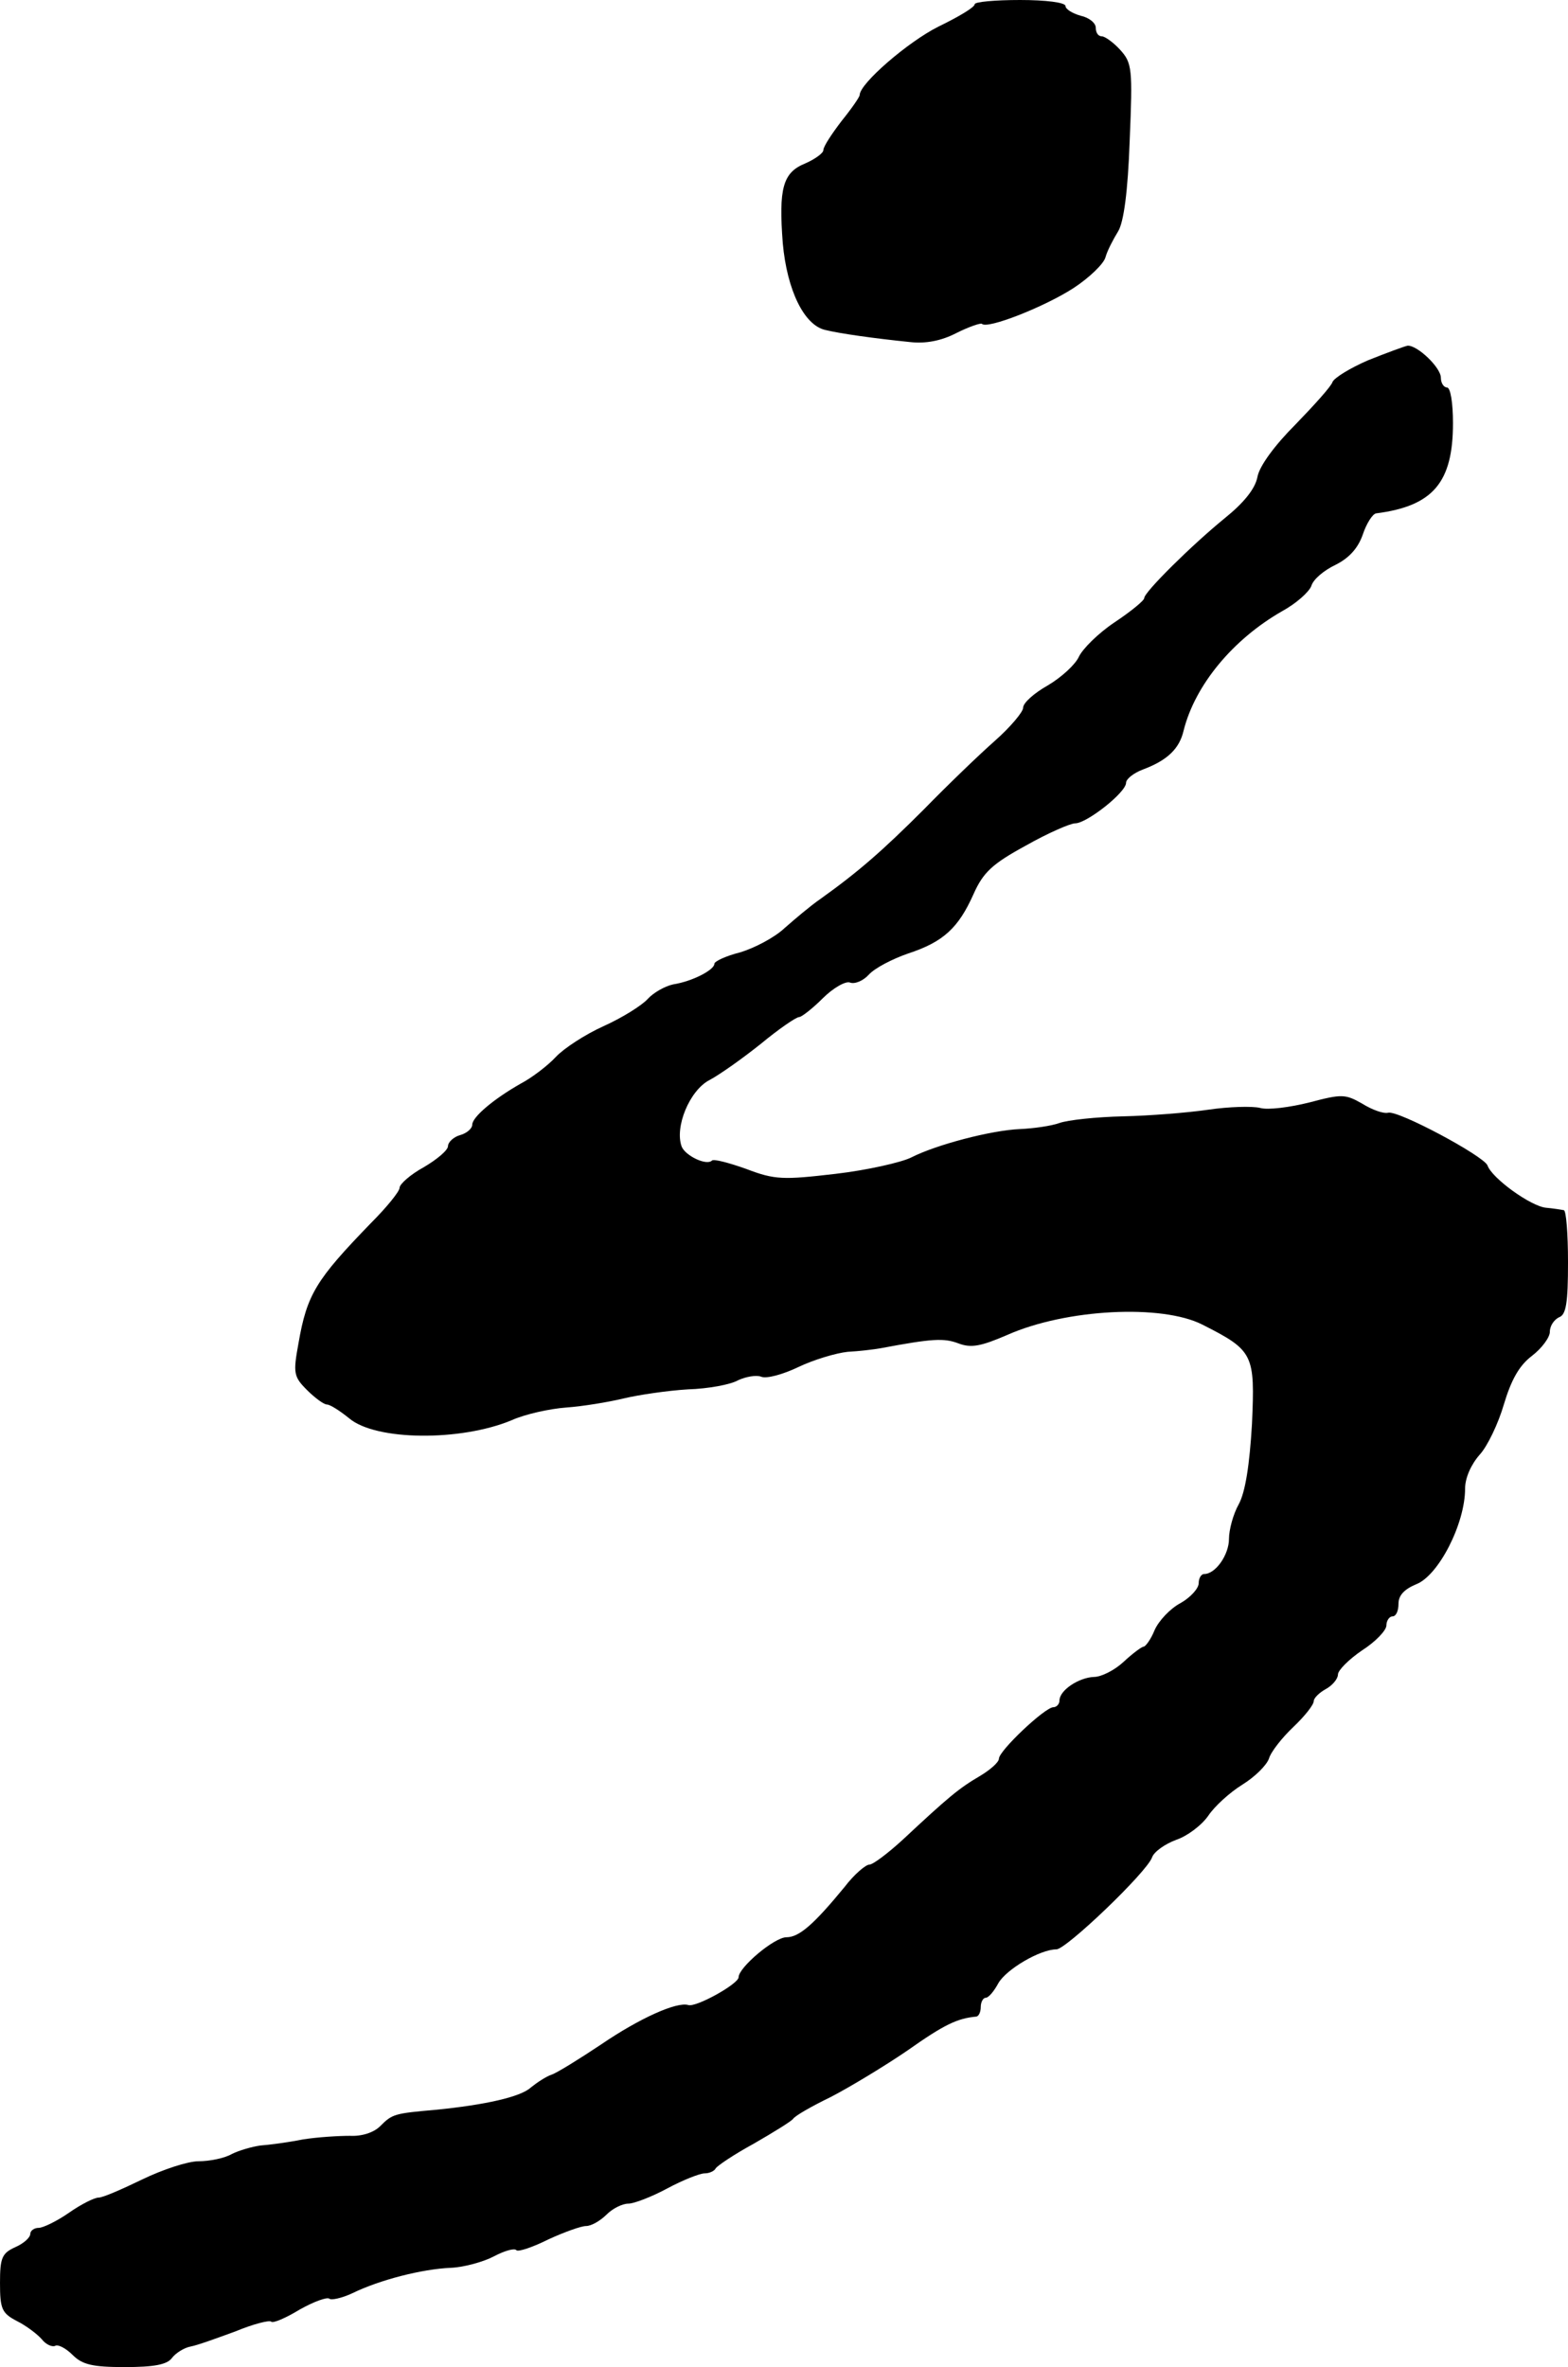
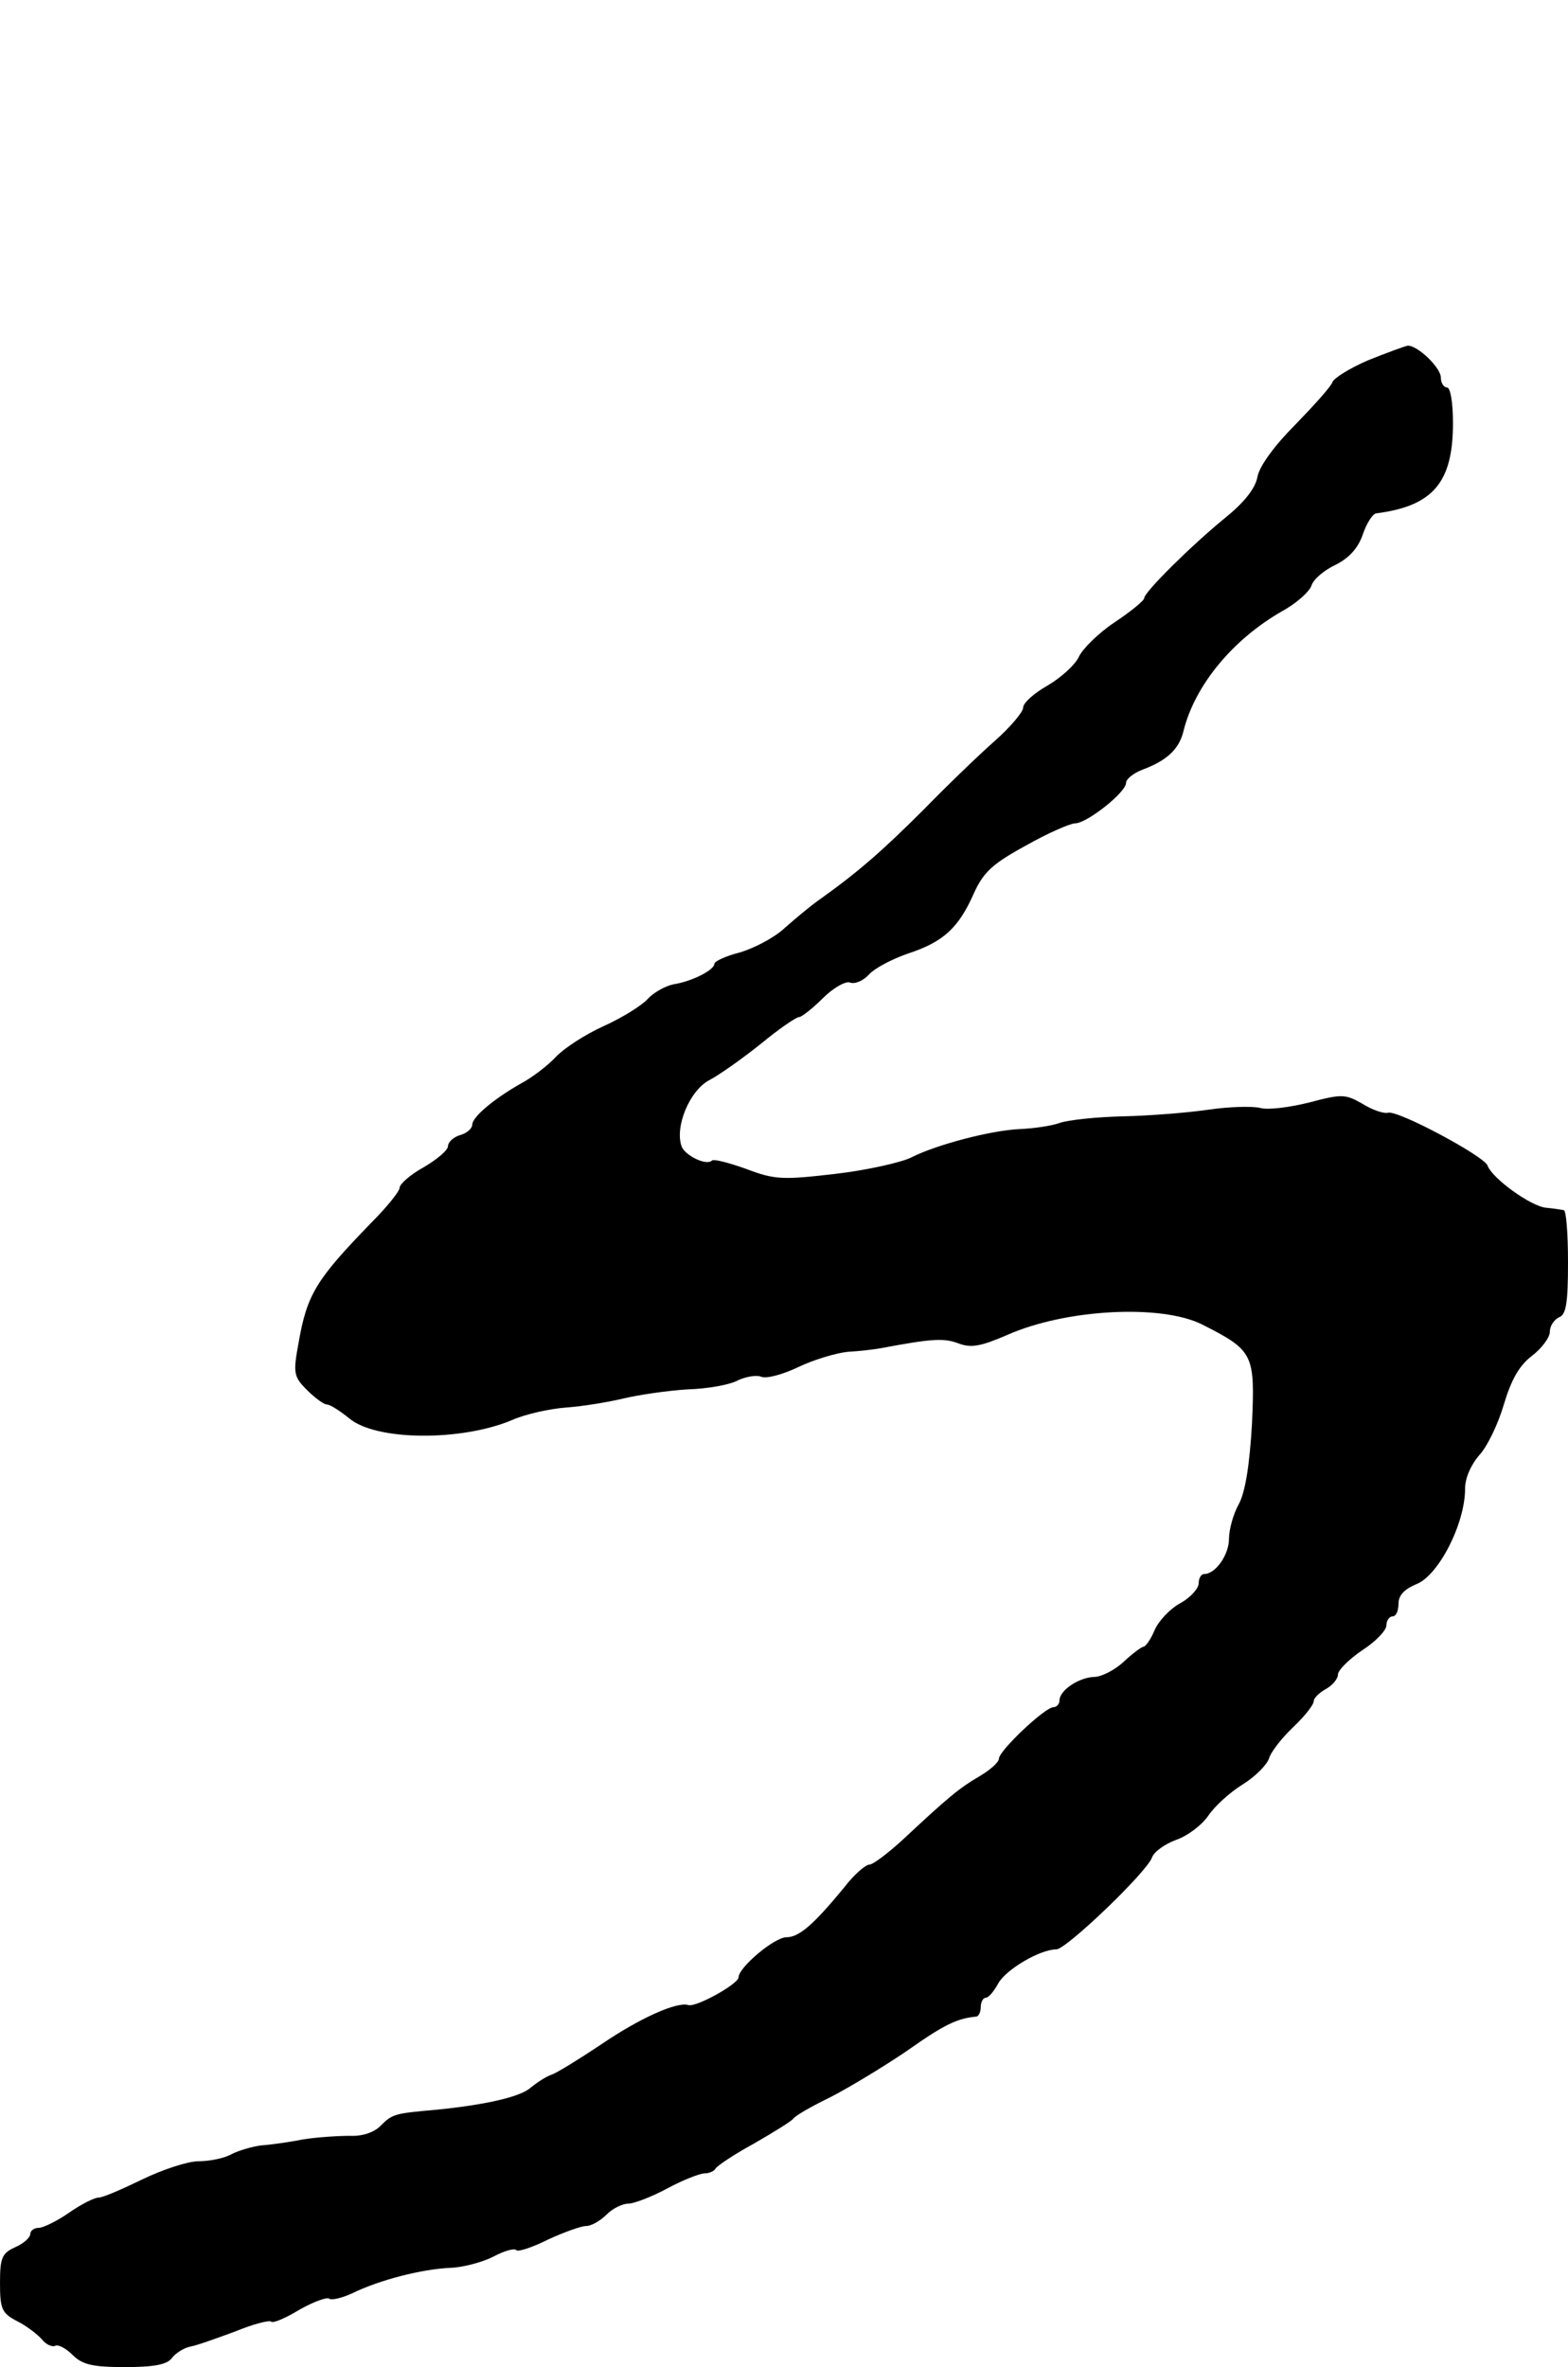
<svg xmlns="http://www.w3.org/2000/svg" version="1.0" width="259pt" height="391pt" viewBox="0 0 259 391" preserveAspectRatio="xMidYMid meet">
  <g transform="translate(0,391) scale(0.1,-0.1)" fill="#000000" stroke="none">
-     <path d="M1610 3903 c0 -5 -27 -21 -60 -37 -50 -25 -130 -94 -130 -113 0 -3 -13 -22 -30 -43 -16 -21 -30 -42 -30 -48 0 -5 -14 -15 -30 -22 -37 -15 -44 -41 -37 -132 7 -77 35 -135 70 -143 24 -6 81 -14 140 -20 26 -3 52 2 77 15 20 10 40 17 42 15 9 -9 103 28 151 59 26 17 50 40 53 51 3 11 13 30 21 43 9 15 16 64 19 150 5 119 4 128 -16 150 -11 12 -25 22 -30 22 -6 0 -10 6 -10 14 0 8 -11 17 -25 20 -14 4 -25 11 -25 16 0 6 -33 10 -75 10 -41 0 -75 -3 -75 -7z" />
    <path d="M2260 3315 c-30 -13 -56 -29 -59 -36 -2 -7 -30 -38 -61 -70 -34 -34 -60 -69 -63 -87 -4 -20 -23 -43 -54 -68 -54 -44 -133 -122 -133 -132 0 -4 -22 -22 -49 -40 -27 -18 -53 -44 -59 -57 -6 -13 -29 -34 -51 -47 -23 -13 -41 -29 -41 -37 0 -7 -21 -32 -47 -55 -25 -22 -78 -73 -117 -113 -68 -68 -108 -103 -171 -148 -16 -11 -42 -33 -59 -48 -17 -16 -50 -33 -73 -40 -24 -6 -43 -15 -43 -19 0 -10 -36 -29 -68 -34 -14 -3 -33 -14 -42 -24 -10 -11 -42 -31 -73 -45 -31 -14 -66 -37 -79 -51 -13 -14 -39 -34 -58 -44 -44 -25 -80 -55 -80 -68 0 -6 -9 -14 -20 -17 -11 -3 -20 -12 -20 -18 0 -7 -18 -22 -40 -35 -22 -12 -40 -28 -40 -34 0 -6 -21 -32 -48 -59 -90 -93 -105 -117 -119 -198 -9 -49 -8 -55 14 -77 13 -13 28 -24 33 -24 5 0 21 -10 37 -23 44 -37 184 -38 268 -3 22 10 63 19 90 21 28 2 70 9 95 15 25 6 73 13 106 15 34 1 71 8 83 15 13 6 30 9 38 6 9 -4 37 4 62 16 25 12 62 23 81 25 19 1 44 4 55 6 85 16 104 17 128 8 21 -8 37 -5 81 14 97 43 255 51 322 17 85 -43 87 -49 82 -164 -4 -68 -11 -113 -22 -133 -9 -16 -16 -42 -16 -57 0 -26 -22 -58 -41 -58 -5 0 -9 -7 -9 -15 0 -9 -14 -24 -30 -33 -17 -9 -36 -29 -43 -45 -6 -15 -15 -27 -18 -27 -3 0 -18 -11 -33 -25 -15 -14 -37 -25 -49 -25 -25 -1 -57 -22 -57 -39 0 -6 -5 -11 -10 -11 -14 0 -90 -72 -90 -85 0 -6 -15 -19 -32 -29 -34 -20 -51 -34 -127 -105 -24 -22 -49 -41 -55 -41 -6 0 -25 -16 -41 -37 -51 -62 -75 -83 -96 -83 -20 0 -79 -50 -79 -66 0 -11 -70 -50 -83 -46 -19 6 -81 -22 -144 -65 -36 -24 -73 -47 -82 -50 -9 -3 -24 -13 -34 -21 -17 -16 -77 -29 -157 -37 -69 -6 -72 -7 -92 -27 -11 -11 -31 -17 -50 -16 -18 0 -53 -2 -78 -6 -25 -5 -56 -9 -70 -10 -14 -2 -35 -8 -47 -14 -12 -7 -37 -12 -55 -12 -18 0 -60 -14 -93 -30 -33 -16 -65 -30 -72 -30 -7 0 -29 -11 -49 -25 -20 -14 -43 -25 -50 -25 -8 0 -14 -5 -14 -10 0 -6 -11 -16 -25 -22 -22 -10 -25 -18 -25 -59 0 -43 3 -50 28 -63 16 -8 34 -22 41 -30 7 -9 17 -13 22 -11 4 3 17 -3 29 -15 16 -16 33 -20 86 -20 48 0 70 4 78 15 6 8 20 17 31 19 11 2 44 14 74 25 29 12 56 19 59 16 3 -3 24 6 47 20 23 13 45 21 49 18 3 -3 21 1 38 9 45 22 115 40 163 42 22 1 54 10 71 19 17 9 34 14 37 10 3 -3 27 5 53 18 26 12 54 22 62 22 9 0 24 9 34 19 10 10 26 18 36 18 9 0 38 11 64 25 26 14 54 25 62 25 8 0 16 4 18 8 2 4 30 23 63 41 33 19 62 37 65 41 3 5 31 21 62 36 31 16 89 51 127 77 61 43 82 53 114 56 4 1 7 8 7 16 0 8 4 15 8 15 5 0 14 11 21 24 13 23 69 56 96 56 16 0 149 127 158 152 3 9 21 22 40 29 18 6 42 24 53 40 10 15 35 38 56 51 21 13 40 32 44 43 3 11 22 35 40 52 19 18 34 37 34 43 0 5 9 14 20 20 11 6 20 17 20 24 0 7 18 25 40 40 22 14 40 33 40 41 0 8 5 15 10 15 6 0 10 9 10 21 0 14 10 24 29 32 37 14 81 100 81 158 0 18 10 40 24 56 13 14 31 52 40 83 12 40 25 64 46 80 17 13 30 31 30 40 0 10 7 20 15 24 12 4 15 24 15 91 0 47 -3 86 -7 86 -5 1 -18 3 -29 4 -25 2 -90 49 -97 70 -7 16 -147 91 -164 87 -8 -2 -27 5 -43 15 -28 16 -34 16 -87 2 -32 -8 -69 -13 -82 -9 -13 3 -51 2 -85 -3 -34 -5 -97 -10 -141 -11 -44 -1 -91 -6 -105 -11 -14 -5 -43 -9 -65 -10 -48 -2 -139 -26 -180 -47 -16 -8 -73 -21 -125 -27 -86 -10 -100 -10 -147 8 -28 10 -54 17 -57 14 -9 -9 -44 8 -50 23 -12 32 13 93 46 110 17 9 55 36 85 60 29 24 58 44 63 44 4 0 22 14 39 31 17 17 38 29 45 26 8 -3 22 3 31 13 10 11 39 26 65 35 58 19 83 42 108 98 16 36 31 50 86 80 37 21 74 37 82 37 19 0 84 51 84 67 0 6 12 16 28 22 40 15 60 34 67 64 19 76 82 151 162 197 24 13 45 32 49 42 3 11 21 26 40 35 22 11 37 27 45 50 6 18 16 34 22 35 94 12 127 51 127 149 0 33 -4 59 -10 59 -5 0 -10 7 -10 16 0 17 -39 54 -55 53 -5 -1 -35 -12 -65 -24z" />
  </g>
</svg>